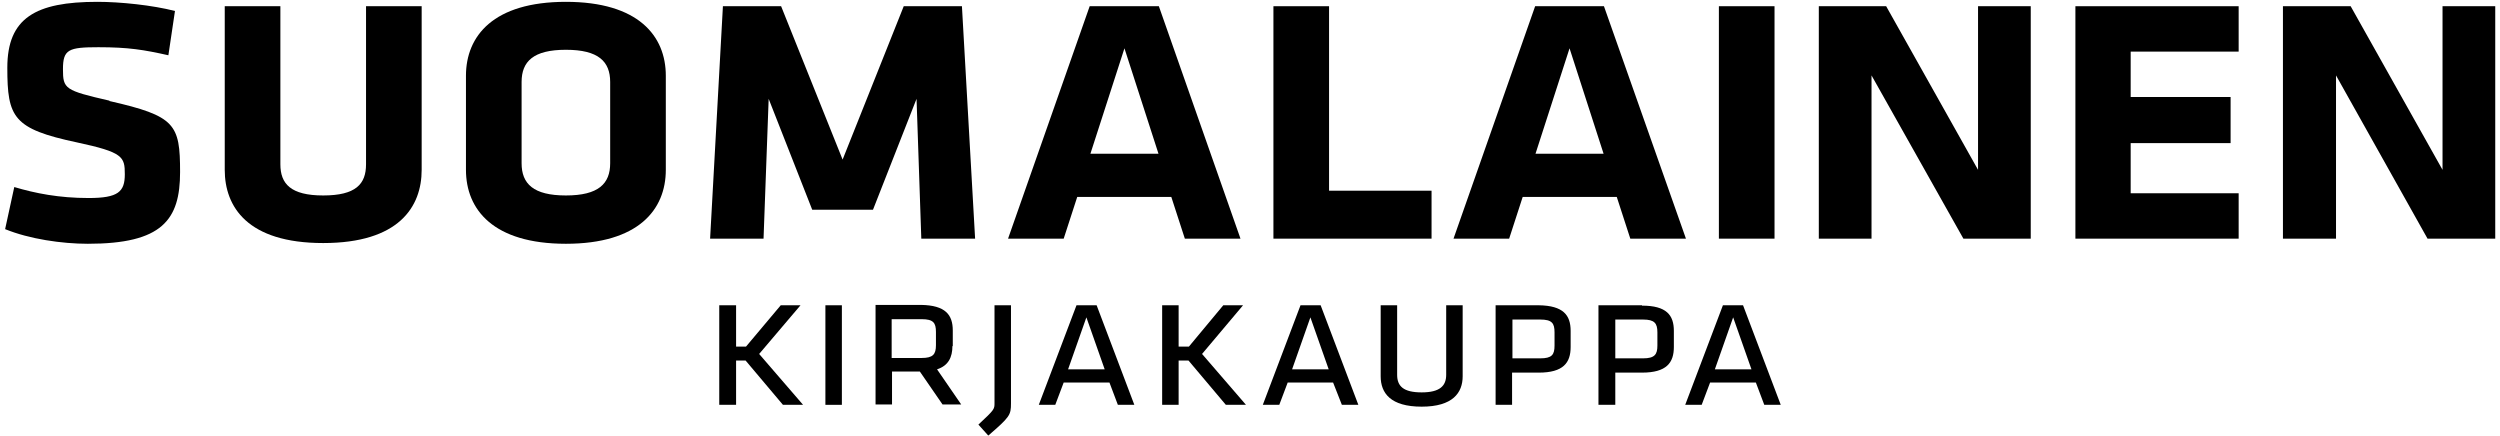
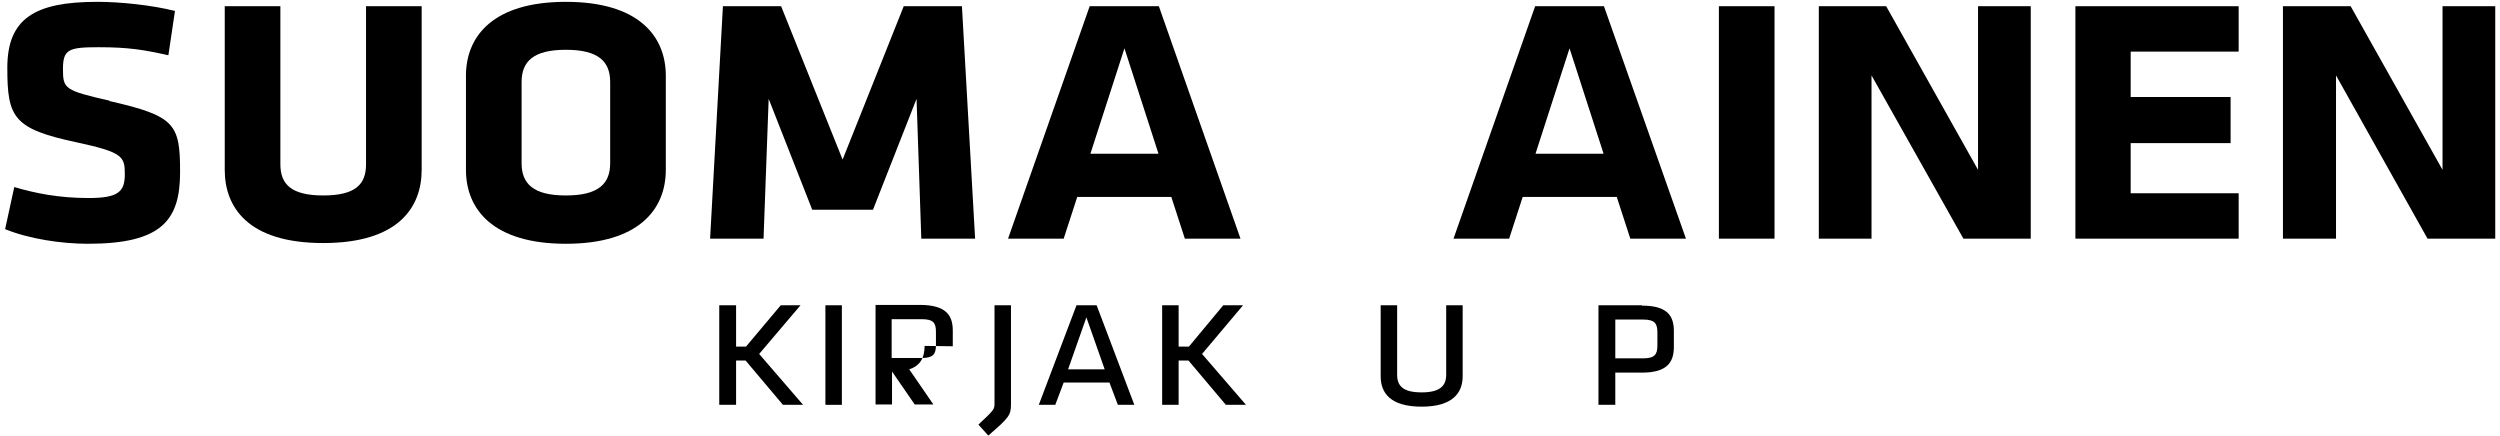
<svg xmlns="http://www.w3.org/2000/svg" version="1.1" viewBox="0 0 683 119">
  <g>
    <g id="Layer_1">
      <path d="M29.9,27.5c-12.2-2.8-12.7-3.2-12.7-8.6s1.5-6,9.7-6,12.4.7,19.1,2.2l1.8-12.1C41.6,1.4,32.8.5,26.6.5,9.7.5,2,4.9,2,18.5s1.6,16.7,19,20.4c12.6,2.7,13.1,3.9,13.1,8.7s-1.8,6.5-9.9,6.5-14.6-1.3-20.3-3l-2.5,11.5c6.6,2.7,15.5,4,22.6,4,20.3,0,25.2-6.5,25.2-19.6s-1.3-15.3-19.3-19.4" />
      <path d="M100,44.9c0,5.4-2.8,8.5-11.7,8.5s-11.7-3.2-11.7-8.5V1.7h-15.2v44.7c0,10.1,6.2,20,26.9,20s26.9-9.9,26.9-20V1.7h-15.2v43.1Z" />
      <path d="M154.6.5c-19.8,0-27.3,9.3-27.3,20.2v25.7c0,10.9,7.5,20.2,27.3,20.2s27.3-9.3,27.3-20.2v-25.7c0-10.9-7.5-20.2-27.3-20.2M166.7,44.6c0,5.6-3.2,8.8-12.1,8.8s-12.1-3.2-12.1-8.8v-22.2c0-5.6,3.2-8.8,12.1-8.8s12.1,3.2,12.1,8.8v22.2Z" />
      <polygon points="246.9 1.7 230.2 43.6 213.4 1.7 197.5 1.7 194 65.2 208.6 65.2 210 27 221.9 57.3 238.5 57.3 250.4 27 251.7 65.2 266.4 65.2 262.8 1.7 246.9 1.7" />
      <path d="M297.7,1.7l-22.3,63.5h15.2l3.7-11.4h25.7l3.7,11.4h15.2L316.6,1.7h-18.8ZM297.9,42l9.3-28.8,9.3,28.8h-18.6Z" />
-       <polygon points="391.1 52.1 363.1 52.1 363.1 1.7 347.9 1.7 347.9 65.2 391.1 65.2 391.1 52.1" />
      <path d="M419.4,1.7l-22.3,63.5h15.2l3.7-11.4h25.7l3.7,11.4h15.2L438.2,1.7h-18.8ZM419.5,42l9.3-28.8,9.3,28.8h-18.6Z" />
      <rect x="469.6" y="1.7" width="15.2" height="63.5" />
      <polygon points="554.8 1.7 540.4 1.7 540.4 46.4 515.3 1.7 496.9 1.7 496.9 65.2 511.3 65.2 511.3 20.6 536.4 65.2 554.8 65.2 554.8 1.7" />
      <polygon points="611.6 52.8 582.1 52.8 582.1 39.1 609.4 39.1 609.4 26.5 582.1 26.5 582.1 14.1 611.6 14.1 611.6 1.7 567 1.7 567 65.2 611.6 65.2 611.6 52.8" />
      <polygon points="667.3 1.7 667.3 46.4 642.2 1.7 623.7 1.7 623.7 65.2 638.2 65.2 638.2 20.6 663.2 65.2 681.7 65.2 681.7 1.7 667.3 1.7" />
      <polygon points="225.5 83.4 225.5 110.6 230 110.6 230 83.4 225.5 83.4" />
-       <path d="M260.3,94.6v-4.3c0-4.3-2-6.9-8.7-7h-12.4v27.2h4.5v-9s7.6,0,7.6,0l6.2,9h5.1s-6.6-9.6-6.6-9.6c3.1-1,4.2-3.3,4.2-6.4M255.7,94.3c0,2.5-.8,3.5-3.9,3.5h-8.2s0-10.6,0-10.6h8.2c3.2,0,3.9,1,3.9,3.5v3.6Z" />
+       <path d="M260.3,94.6v-4.3c0-4.3-2-6.9-8.7-7h-12.4v27.2h4.5v-9l6.2,9h5.1s-6.6-9.6-6.6-9.6c3.1-1,4.2-3.3,4.2-6.4M255.7,94.3c0,2.5-.8,3.5-3.9,3.5h-8.2s0-10.6,0-10.6h8.2c3.2,0,3.9,1,3.9,3.5v3.6Z" />
      <path d="M271.7,110.1c0,1.7,0,1.8-4.4,5.9l2.7,3c5.9-5.1,6.2-5.6,6.2-8.8v-26.8h-4.5s0,26.8,0,26.8Z" />
      <path d="M294.1,83.4l-10.3,27.2h4.5l2.3-6.1h12.5s2.3,6.1,2.3,6.1h4.5l-10.3-27.2h-5.6ZM291.8,100.9l5-14.2,5,14.2h-10Z" />
-       <path d="M355.3,83.4l-10.3,27.2h4.5s2.3-6.1,2.3-6.1h12.4s2.4,6.1,2.4,6.1h4.5l-10.3-27.2h-5.6ZM353,100.9l5-14.2,5,14.2h-10.1Z" />
      <path d="M395.1,102.4c0,3-1.7,4.8-6.7,4.8-5,0-6.7-1.7-6.7-4.8v-19s-4.5,0-4.5,0v19.4c0,4.6,2.7,8.3,11.2,8.3,8.5,0,11.2-3.8,11.2-8.3v-19.4h-4.5v19Z" />
-       <path d="M420.5,83.4h-11.9v27.2h4.5v-8.8h7.3c6.7,0,8.7-2.7,8.7-7v-4.4c0-4.3-2-6.9-8.7-7M420.8,97.9h-7.6s0-10.6,0-10.6h7.6c3.2,0,3.9,1,3.9,3.5v3.6c0,2.5-.7,3.5-3.9,3.5" />
      <path d="M448.6,83.4h-11.9s0,27.2,0,27.2h4.6s0-8.8,0-8.8h7.3c6.7,0,8.7-2.7,8.7-7v-4.4c0-4.3-2-6.9-8.7-6.9M452.8,94.4c0,2.4-.7,3.5-3.9,3.5h-7.6v-10.6h7.6c3.1,0,3.9,1,3.9,3.5v3.6Z" />
-       <path d="M470.7,83.4l-10.3,27.2h4.5s2.3-6.1,2.3-6.1h12.5s2.3,6.1,2.3,6.1h4.5l-10.3-27.2h-5.5ZM468.5,100.9l5-14.2,5,14.2h-10Z" />
      <polygon points="218.7 83.4 213.3 83.4 203.8 94.7 201.1 94.7 201.1 83.4 196.5 83.4 196.5 110.6 201.1 110.6 201.1 98.5 203.7 98.5 213.9 110.6 219.4 110.6 207.4 96.7 218.7 83.4" />
      <polygon points="339.6 83.4 334.2 83.4 324.8 94.7 322 94.7 322 83.4 317.5 83.4 317.5 110.6 322 110.6 322 98.5 324.7 98.5 334.9 110.6 340.4 110.6 328.4 96.7 339.6 83.4" />
    </g>
  </g>
</svg>